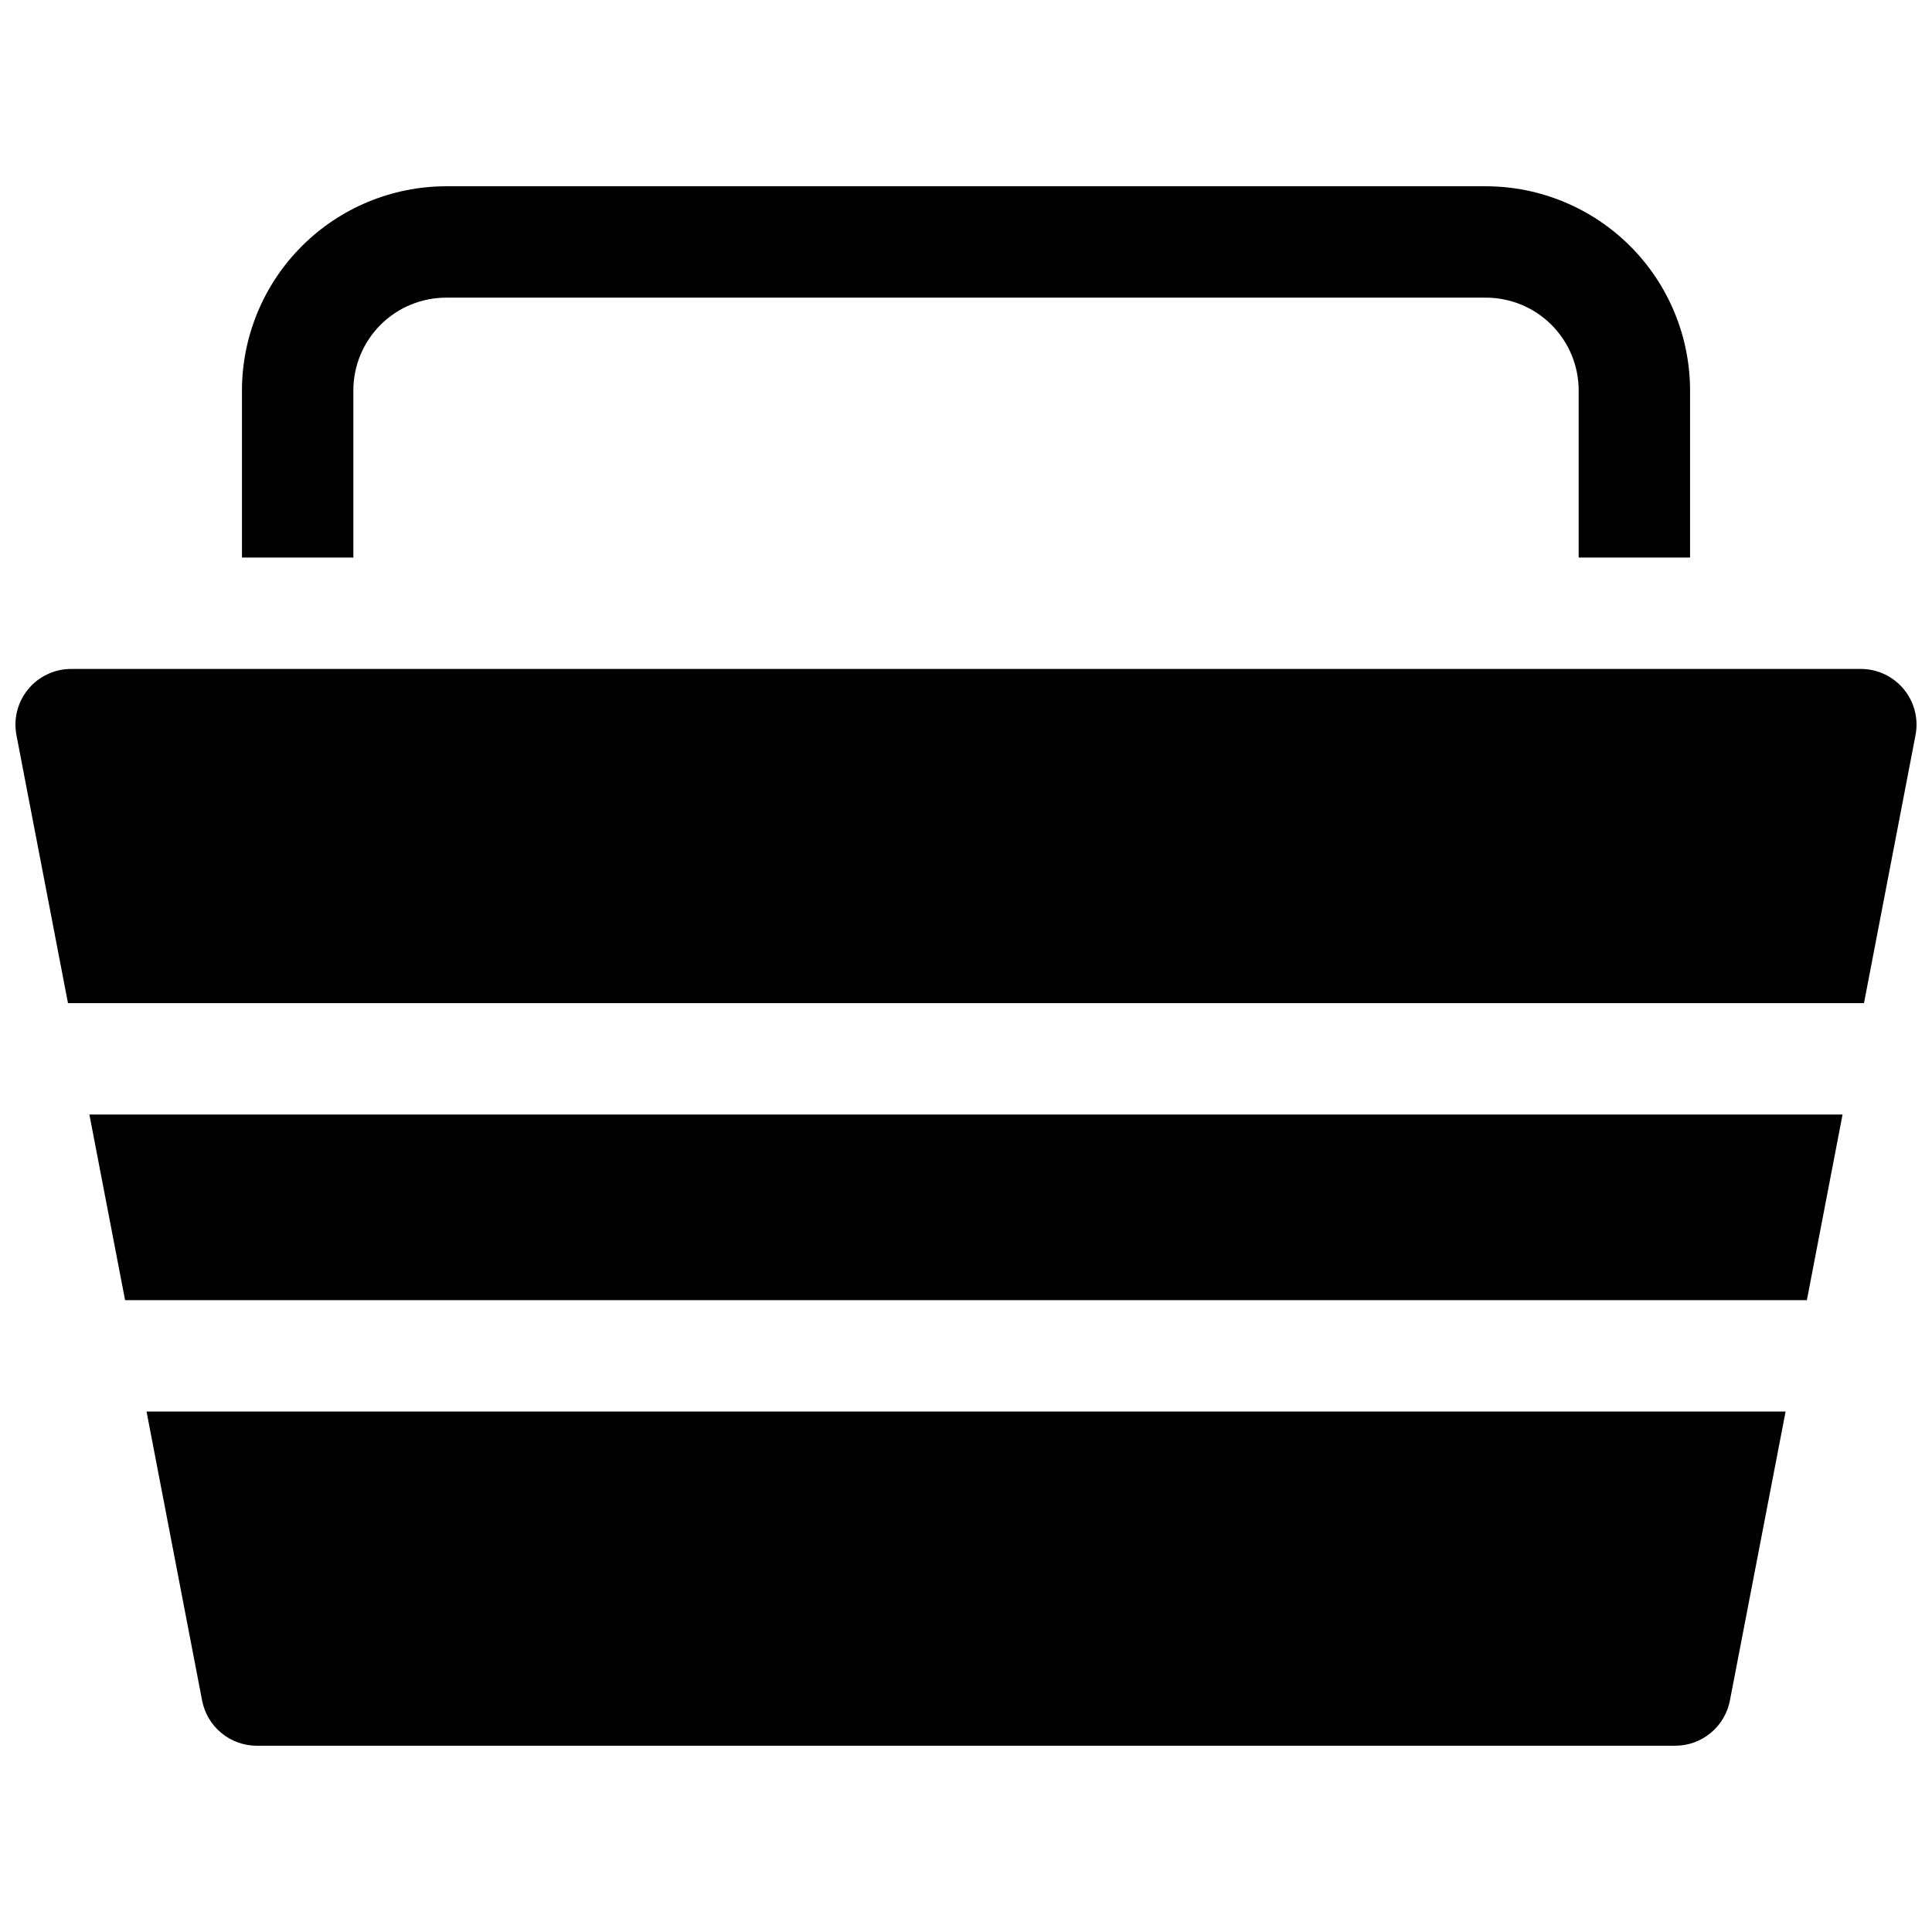
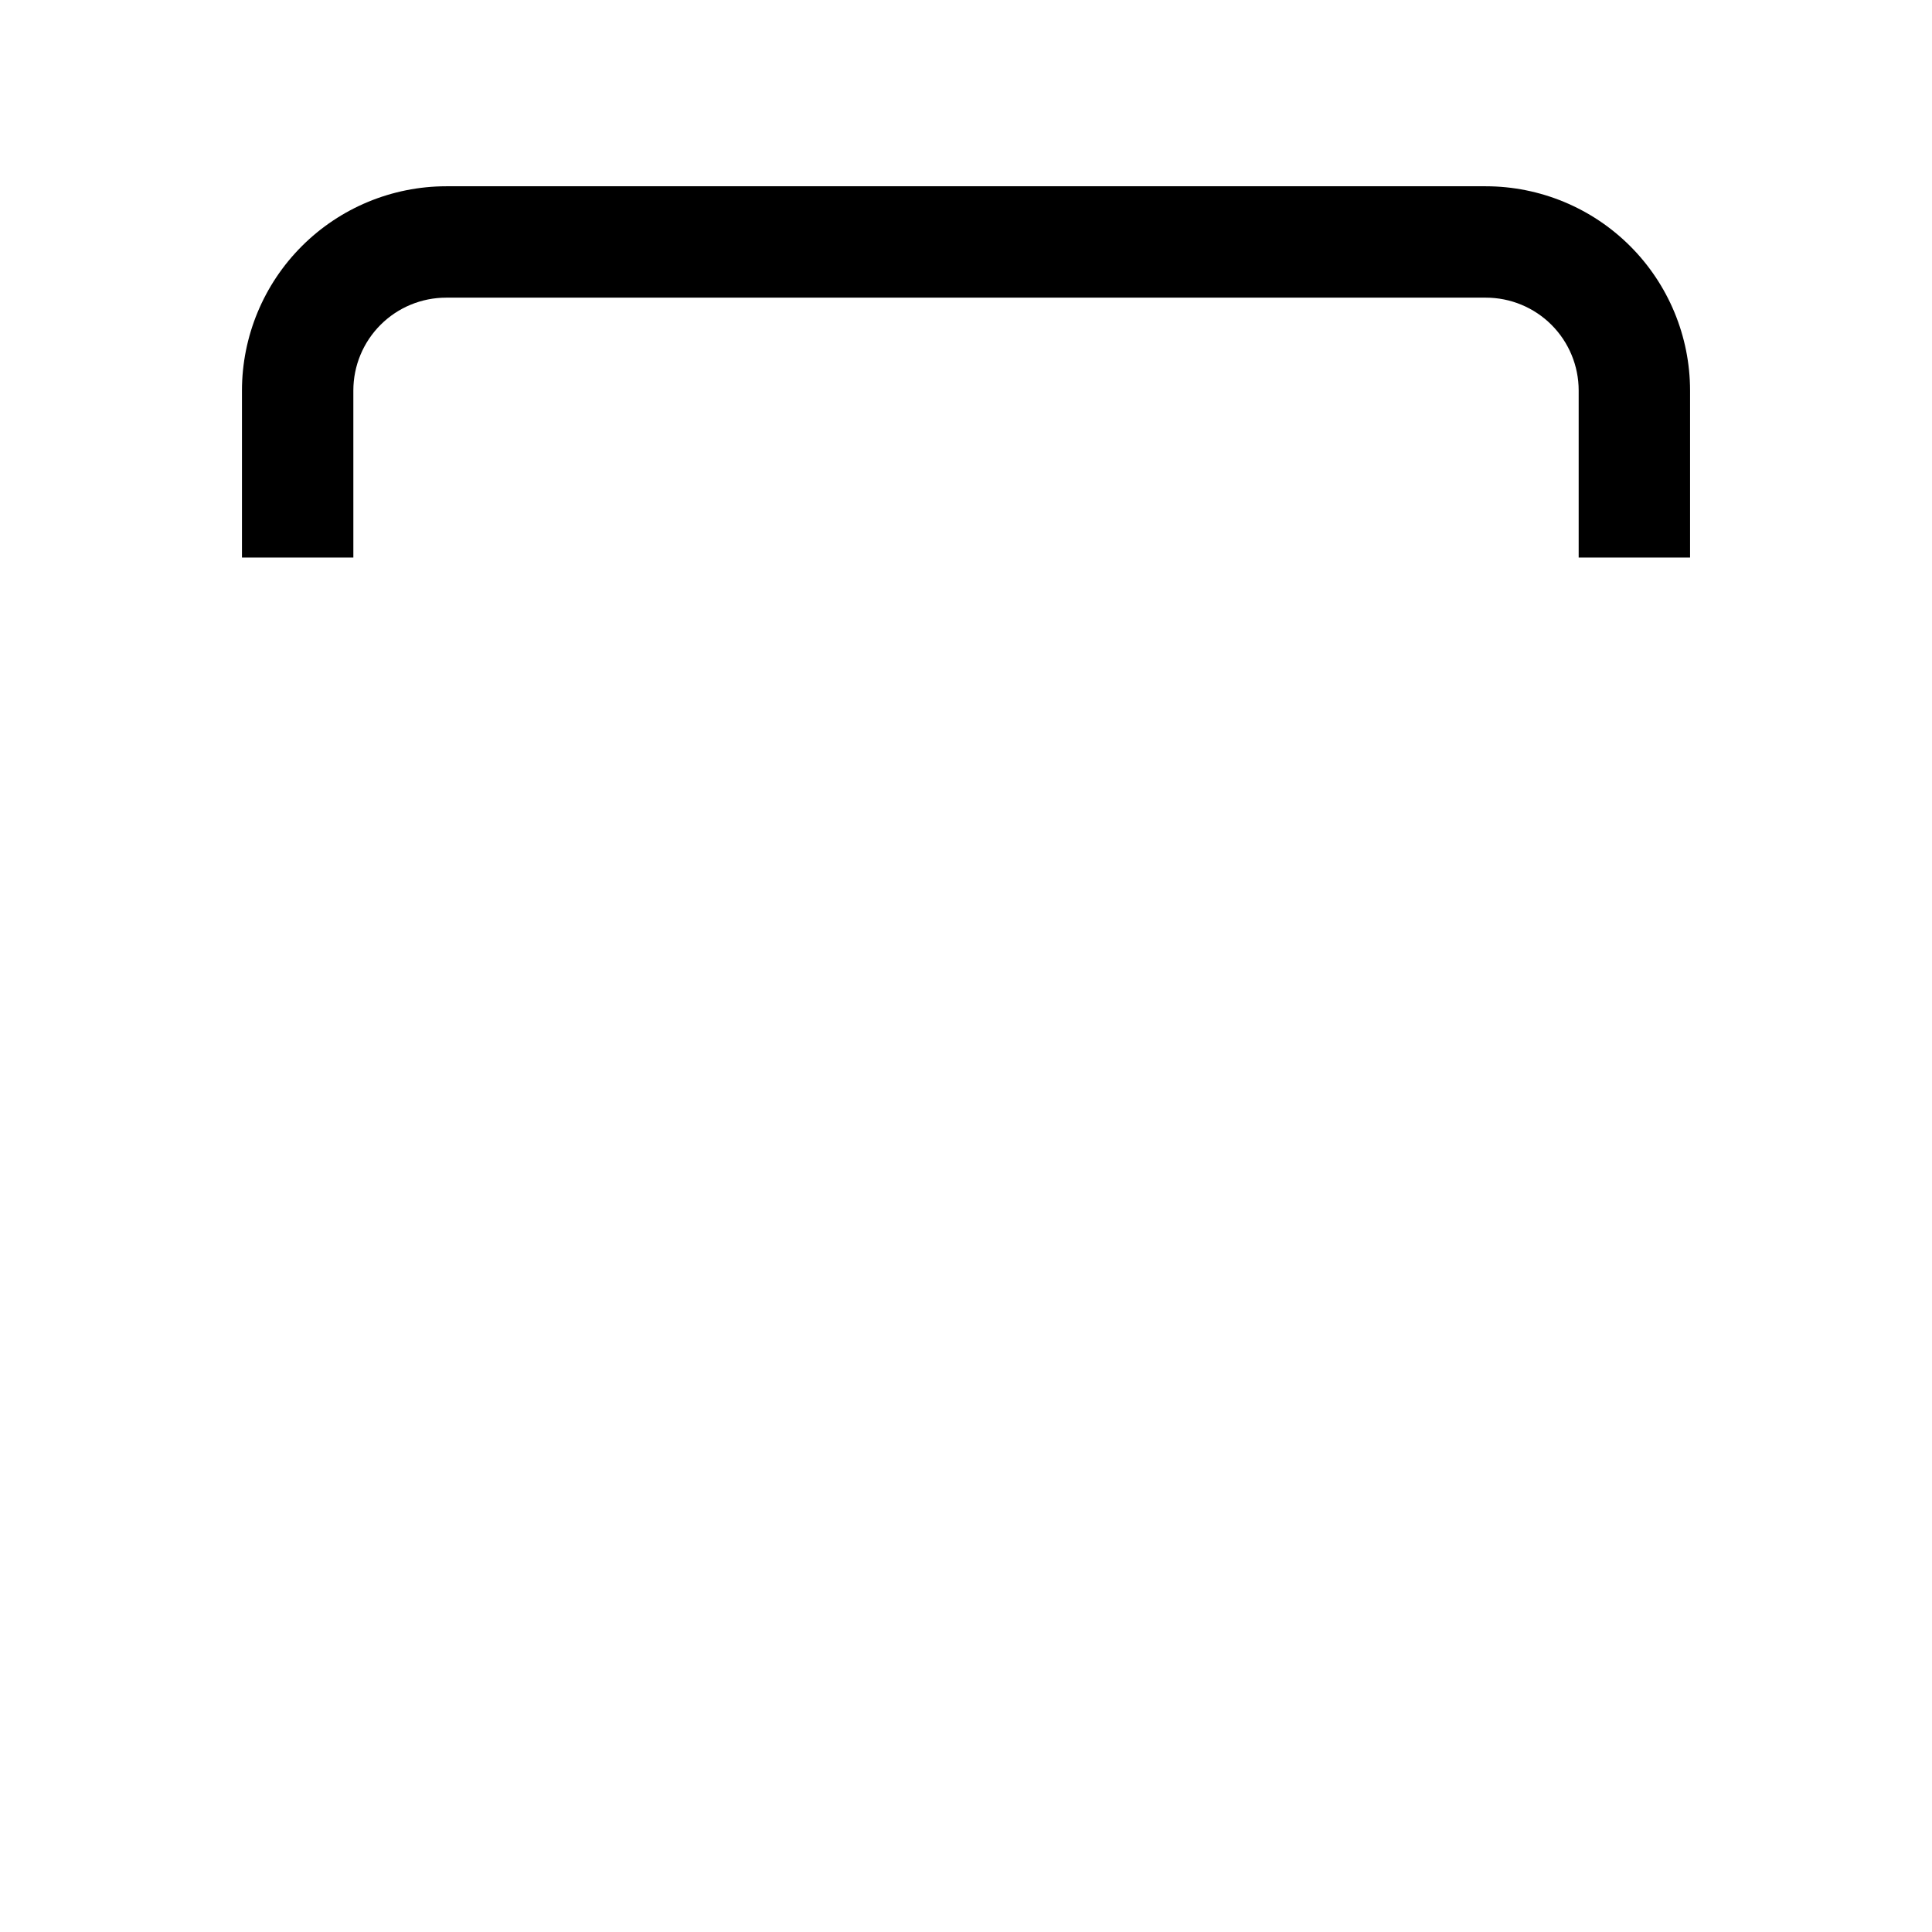
<svg xmlns="http://www.w3.org/2000/svg" width="800px" height="800px" version="1.1" viewBox="144 144 512 512">
  <defs>
    <clipPath id="a">
-       <path d="m148.09 321h503.81v89h-503.81z" />
-     </clipPath>
+       </clipPath>
  </defs>
-   <path d="m177.15 488.56h445.69l9.457-49.199h-464.61z" />
-   <path d="m197.56 594.66c0.648 3.371 2.449 6.41 5.094 8.594 2.644 2.188 5.969 3.383 9.402 3.383h375.89c3.434 0 6.758-1.195 9.402-3.383 2.644-2.184 4.445-5.223 5.094-8.594l14.762-76.586h-434.37z" />
  <g clip-path="url(#a)">
-     <path d="m648.52 326.64c-2.805-3.394-6.977-5.359-11.375-5.363h-474.29c-4.402 0-8.578 1.965-11.379 5.359-2.805 3.394-3.949 7.863-3.117 12.188l13.656 71.016h475.96l13.656-71.016h0.004c0.828-4.324-0.312-8.789-3.117-12.184z" />
-   </g>
+     </g>
  <path d="m237.64 247.48c0-6.523 2.594-12.781 7.207-17.395s10.871-7.203 17.395-7.203h275.52c6.527 0 12.781 2.59 17.395 7.203 4.613 4.613 7.207 10.871 7.207 17.395v44.281h29.52v-44.281c-0.016-14.348-5.723-28.105-15.867-38.25-10.148-10.145-23.902-15.852-38.254-15.867h-275.52c-14.348 0.016-28.105 5.723-38.25 15.867-10.148 10.145-15.855 23.902-15.871 38.25v44.281h29.52z" />
</svg>